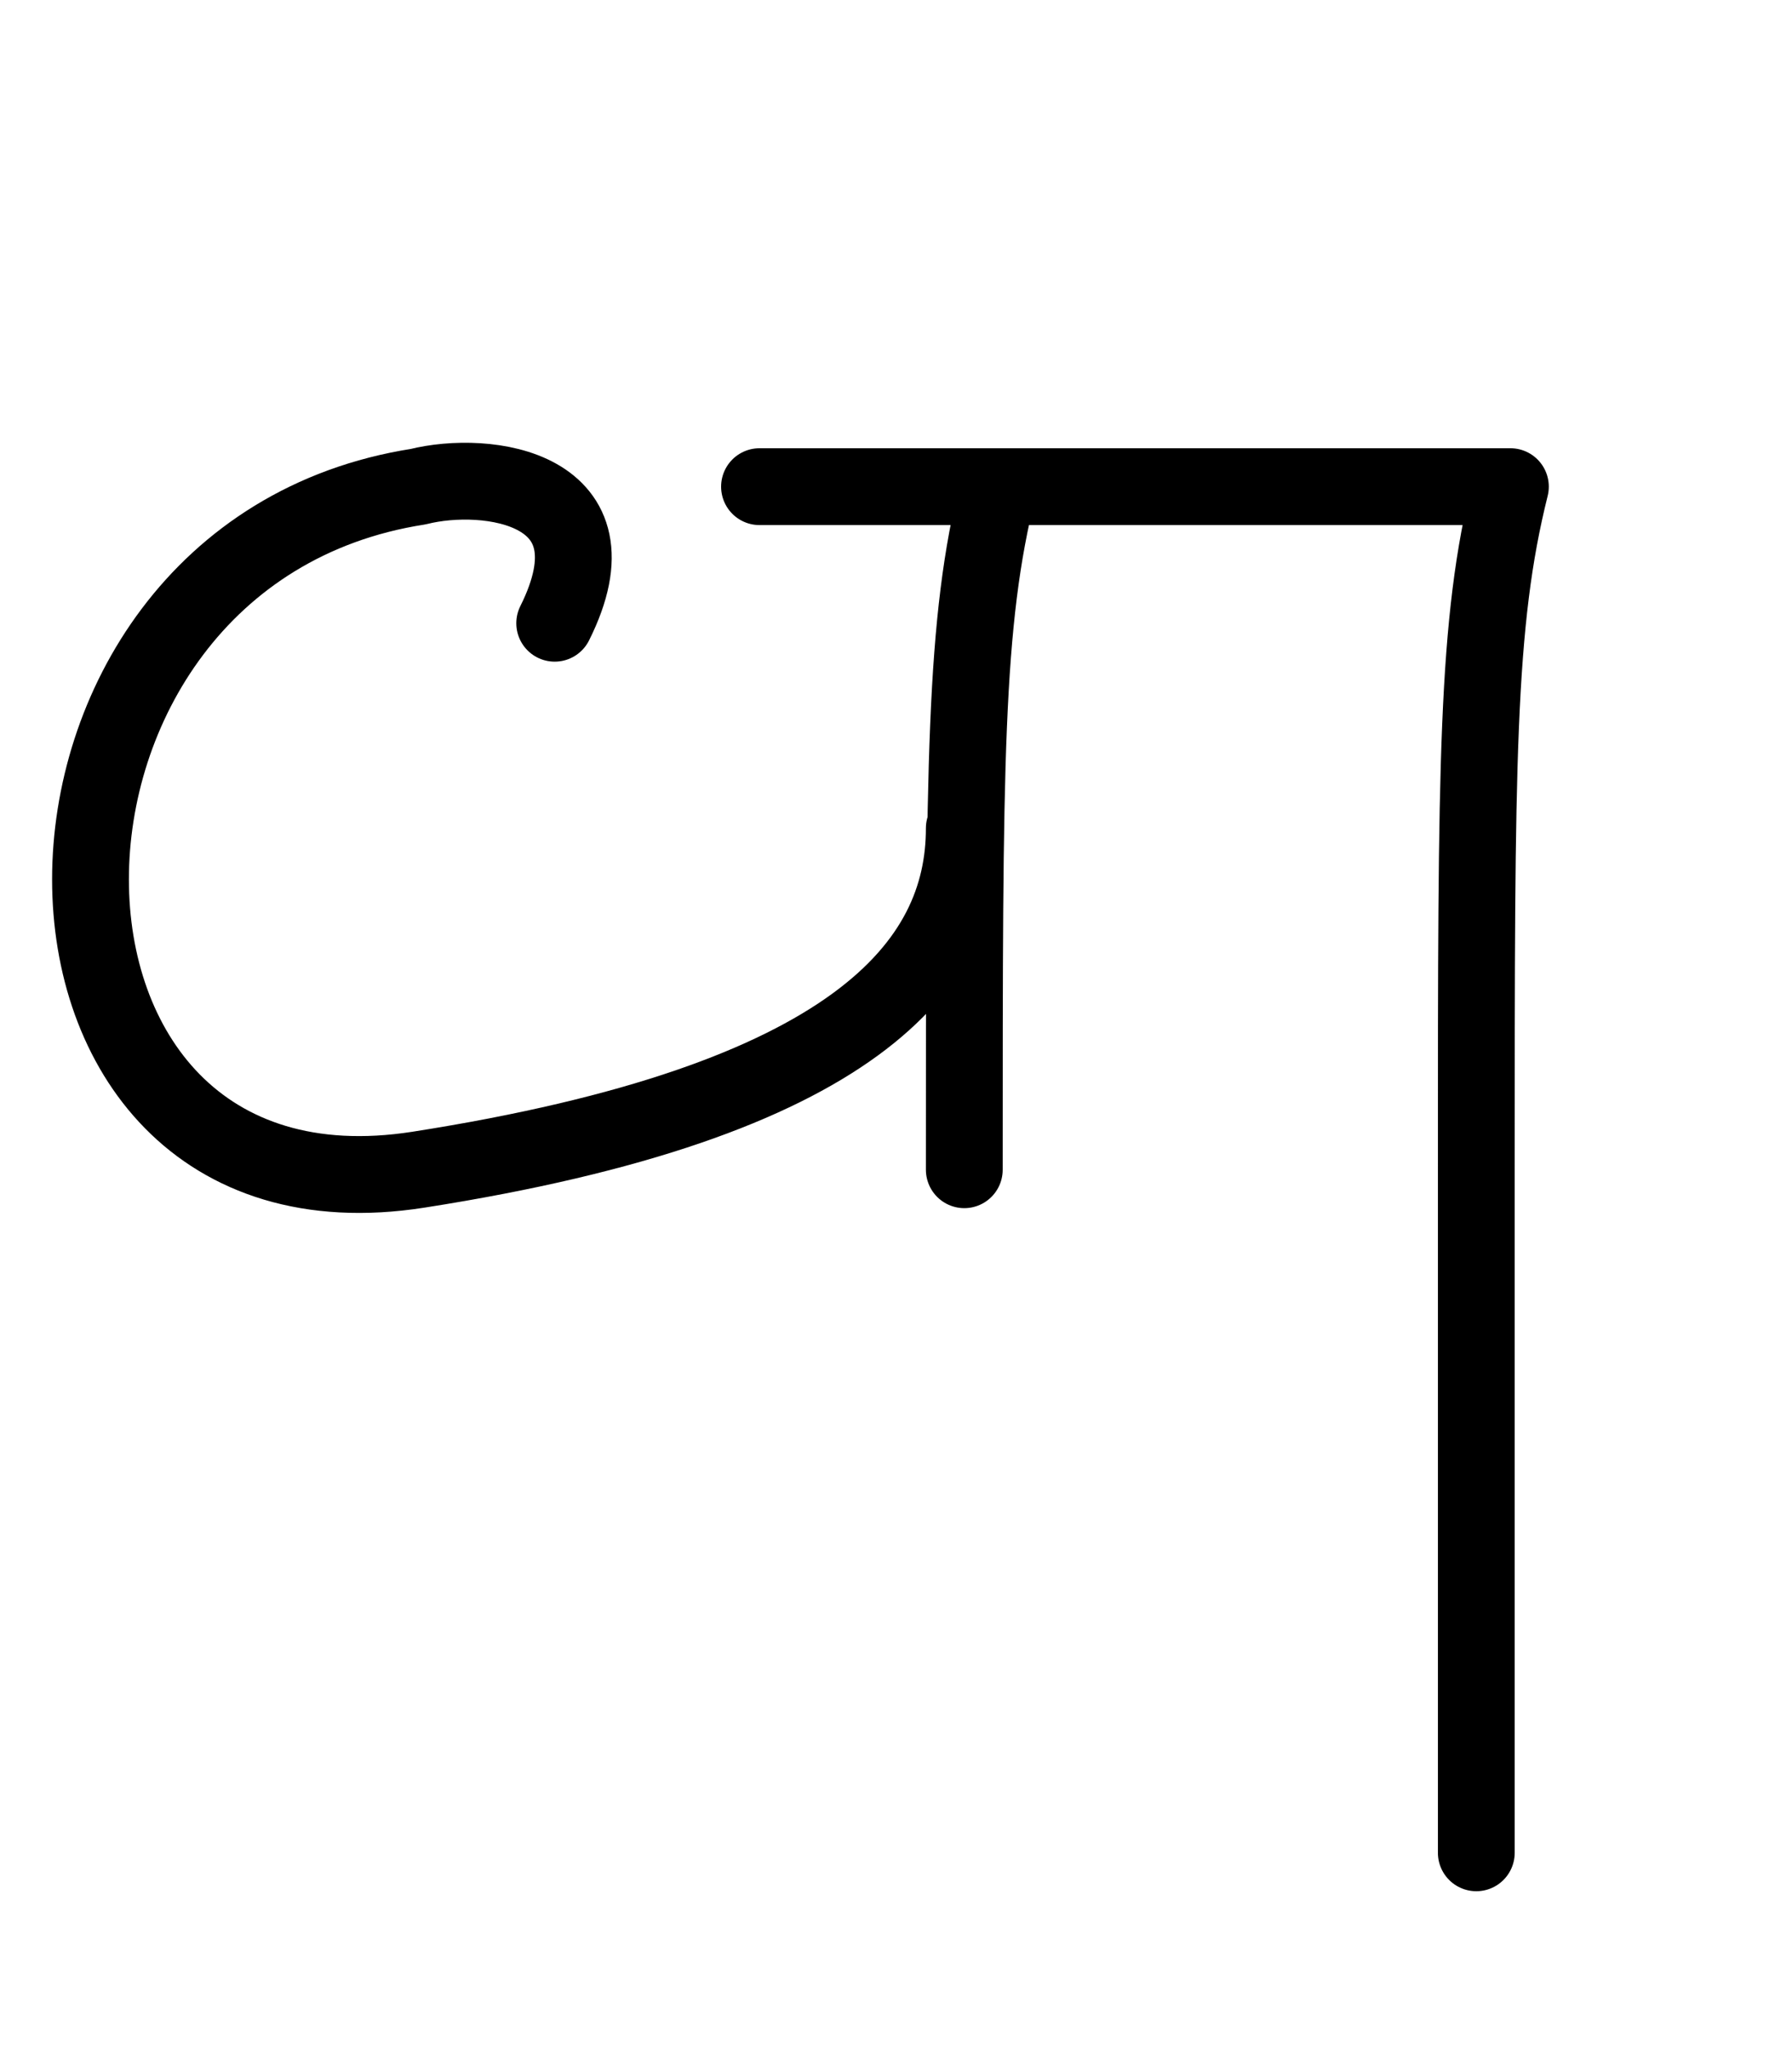
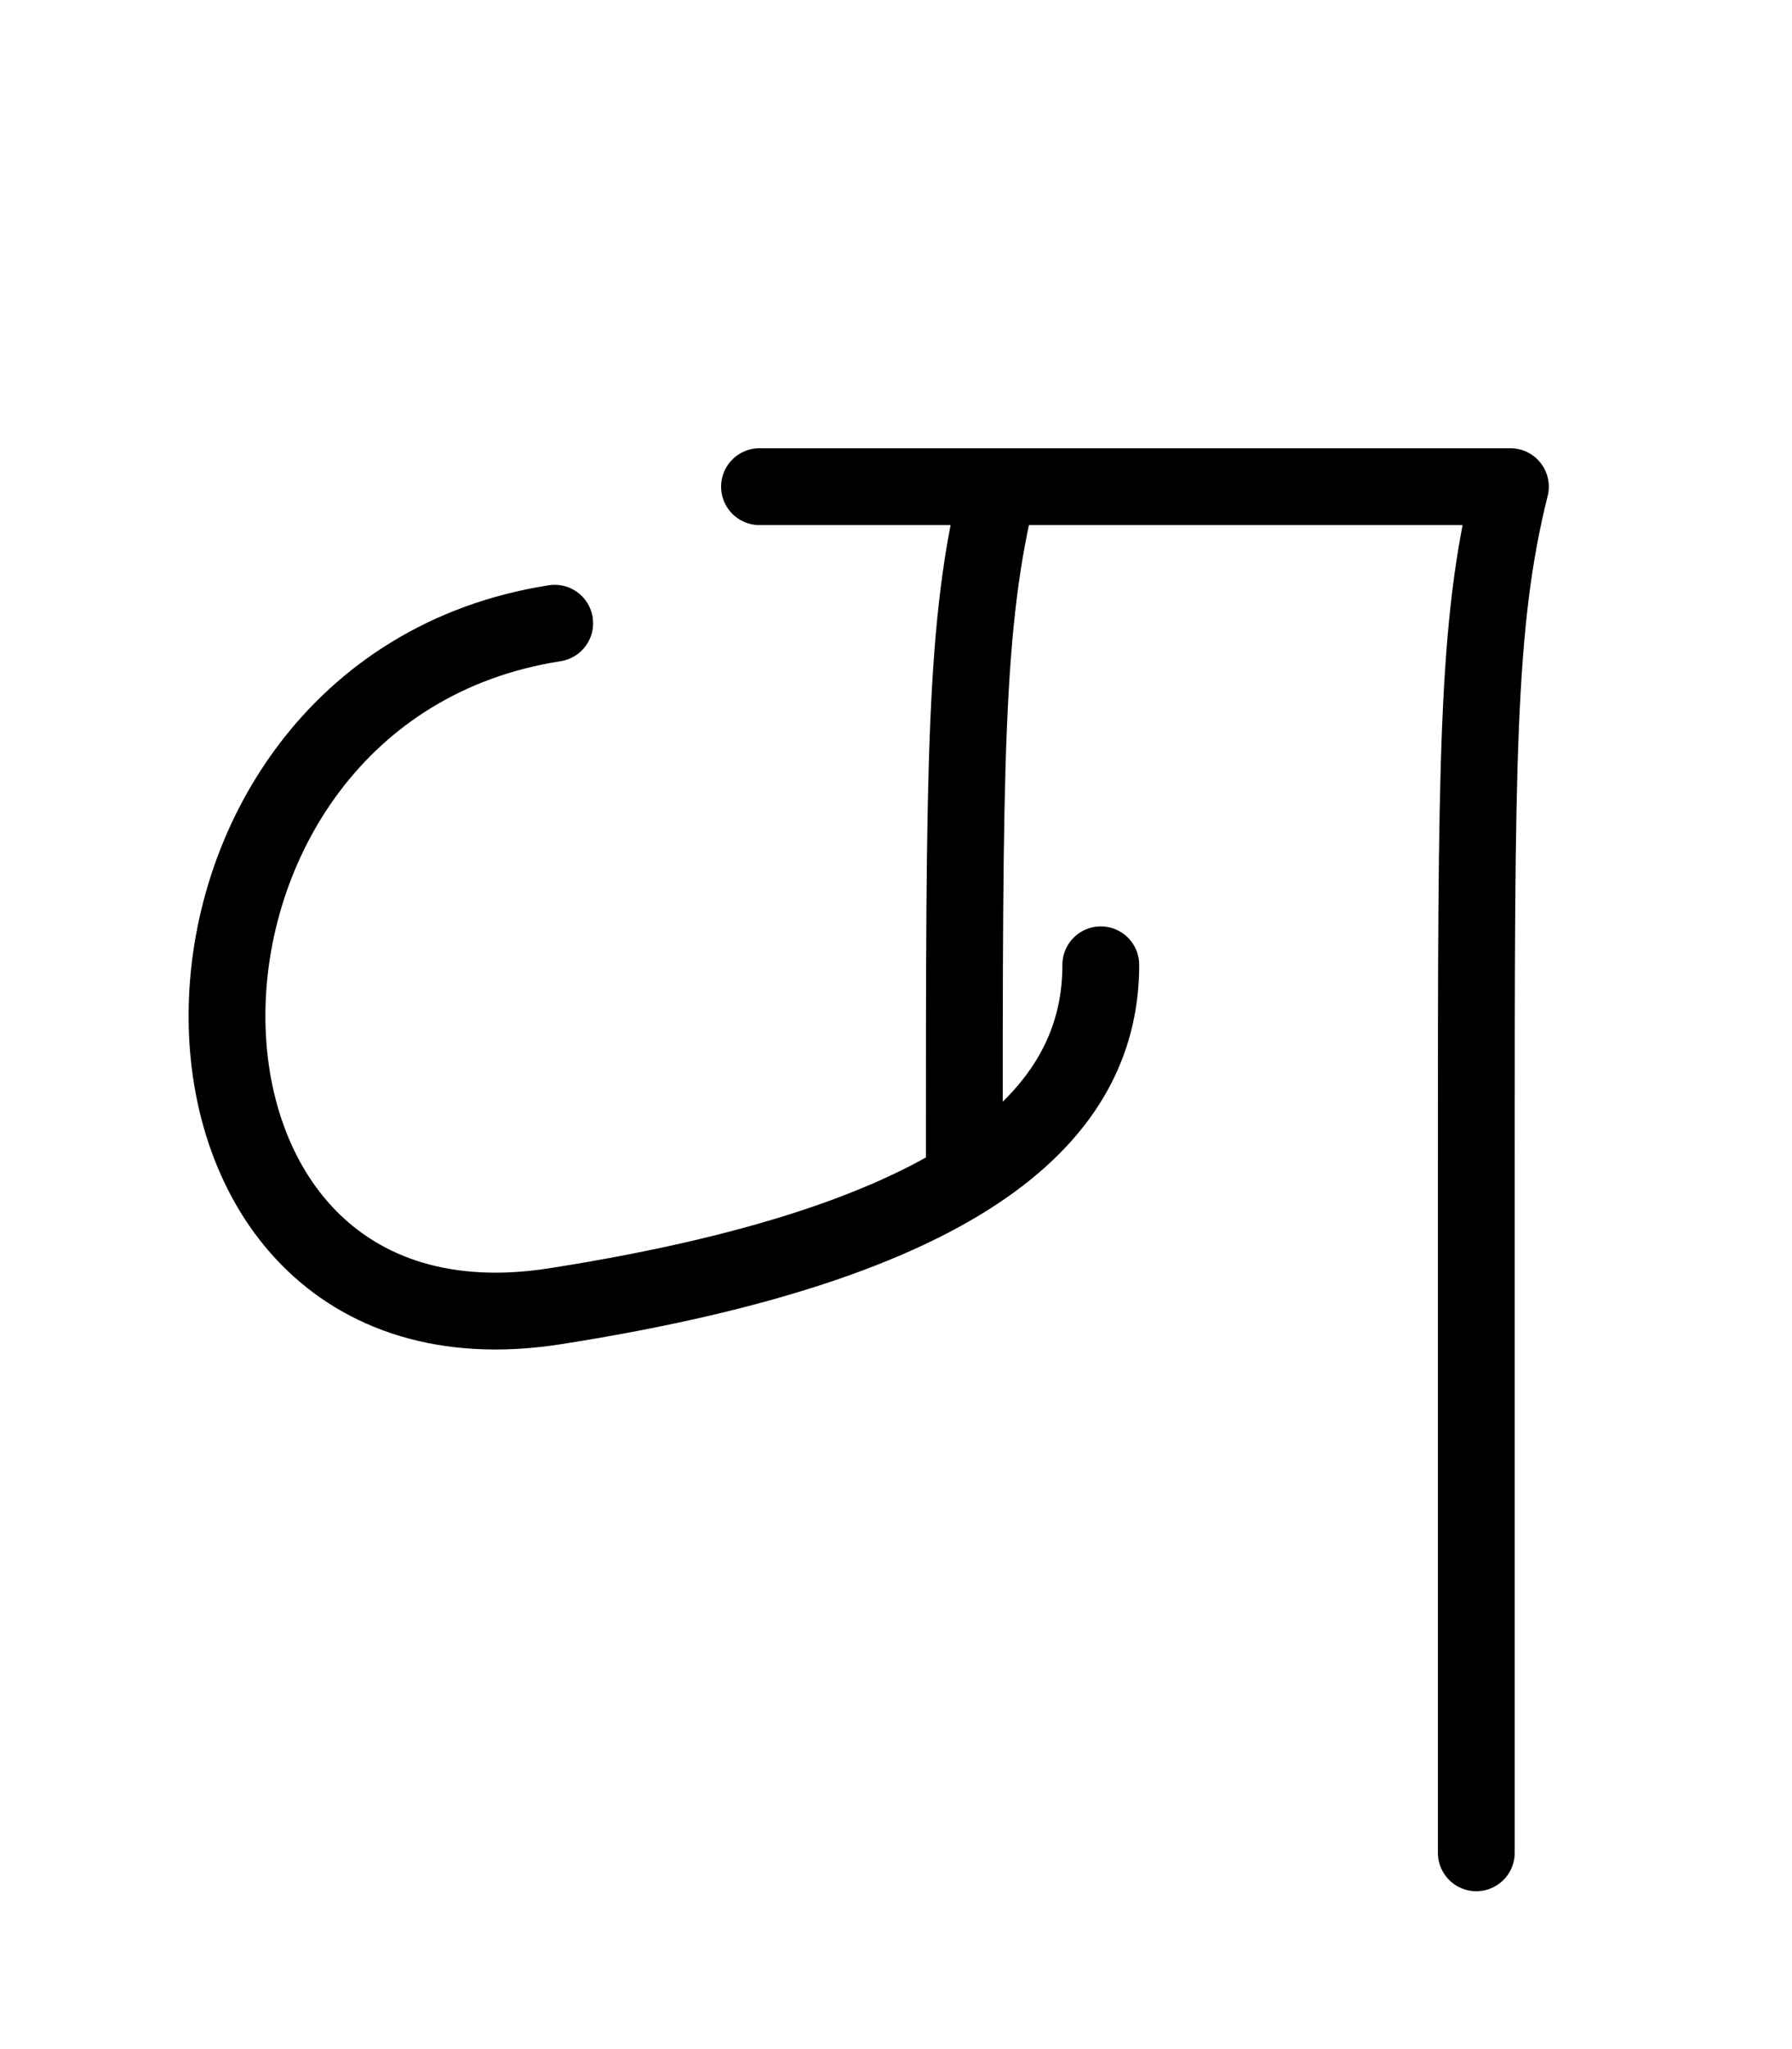
<svg xmlns="http://www.w3.org/2000/svg" height="20px" width="17.5px" version="1.1">
  <g stroke-linecap="round" stroke-linejoin="round" fill="none" stroke-width="0.75px" stroke="hsl(340deg, 50%, 35%)">
-     <path d="M 5.417,6.083 c 0.667,-1.333 -0.667,-1.5 -1.333 -1.333 c -4.267,0.667 -4.267,7.333 0 6.667 c 4.267,-0.667 5.333,-2 5.333 -3.333 M 7.417,4.75 L 14.75,4.75 M 9.75,4.75 c -0.333,1.333 -0.333,2.667 -0.333 6.667 M 14.75,4.75 c -0.333,1.333 -0.333,2.667 -0.333 6.667 l 0,6.667 " />
+     <path d="M 5.417,6.083 c -4.267,0.667 -4.267,7.333 0 6.667 c 4.267,-0.667 5.333,-2 5.333 -3.333 M 7.417,4.75 L 14.75,4.75 M 9.75,4.75 c -0.333,1.333 -0.333,2.667 -0.333 6.667 M 14.75,4.75 c -0.333,1.333 -0.333,2.667 -0.333 6.667 l 0,6.667 " />
  </g>
</svg>